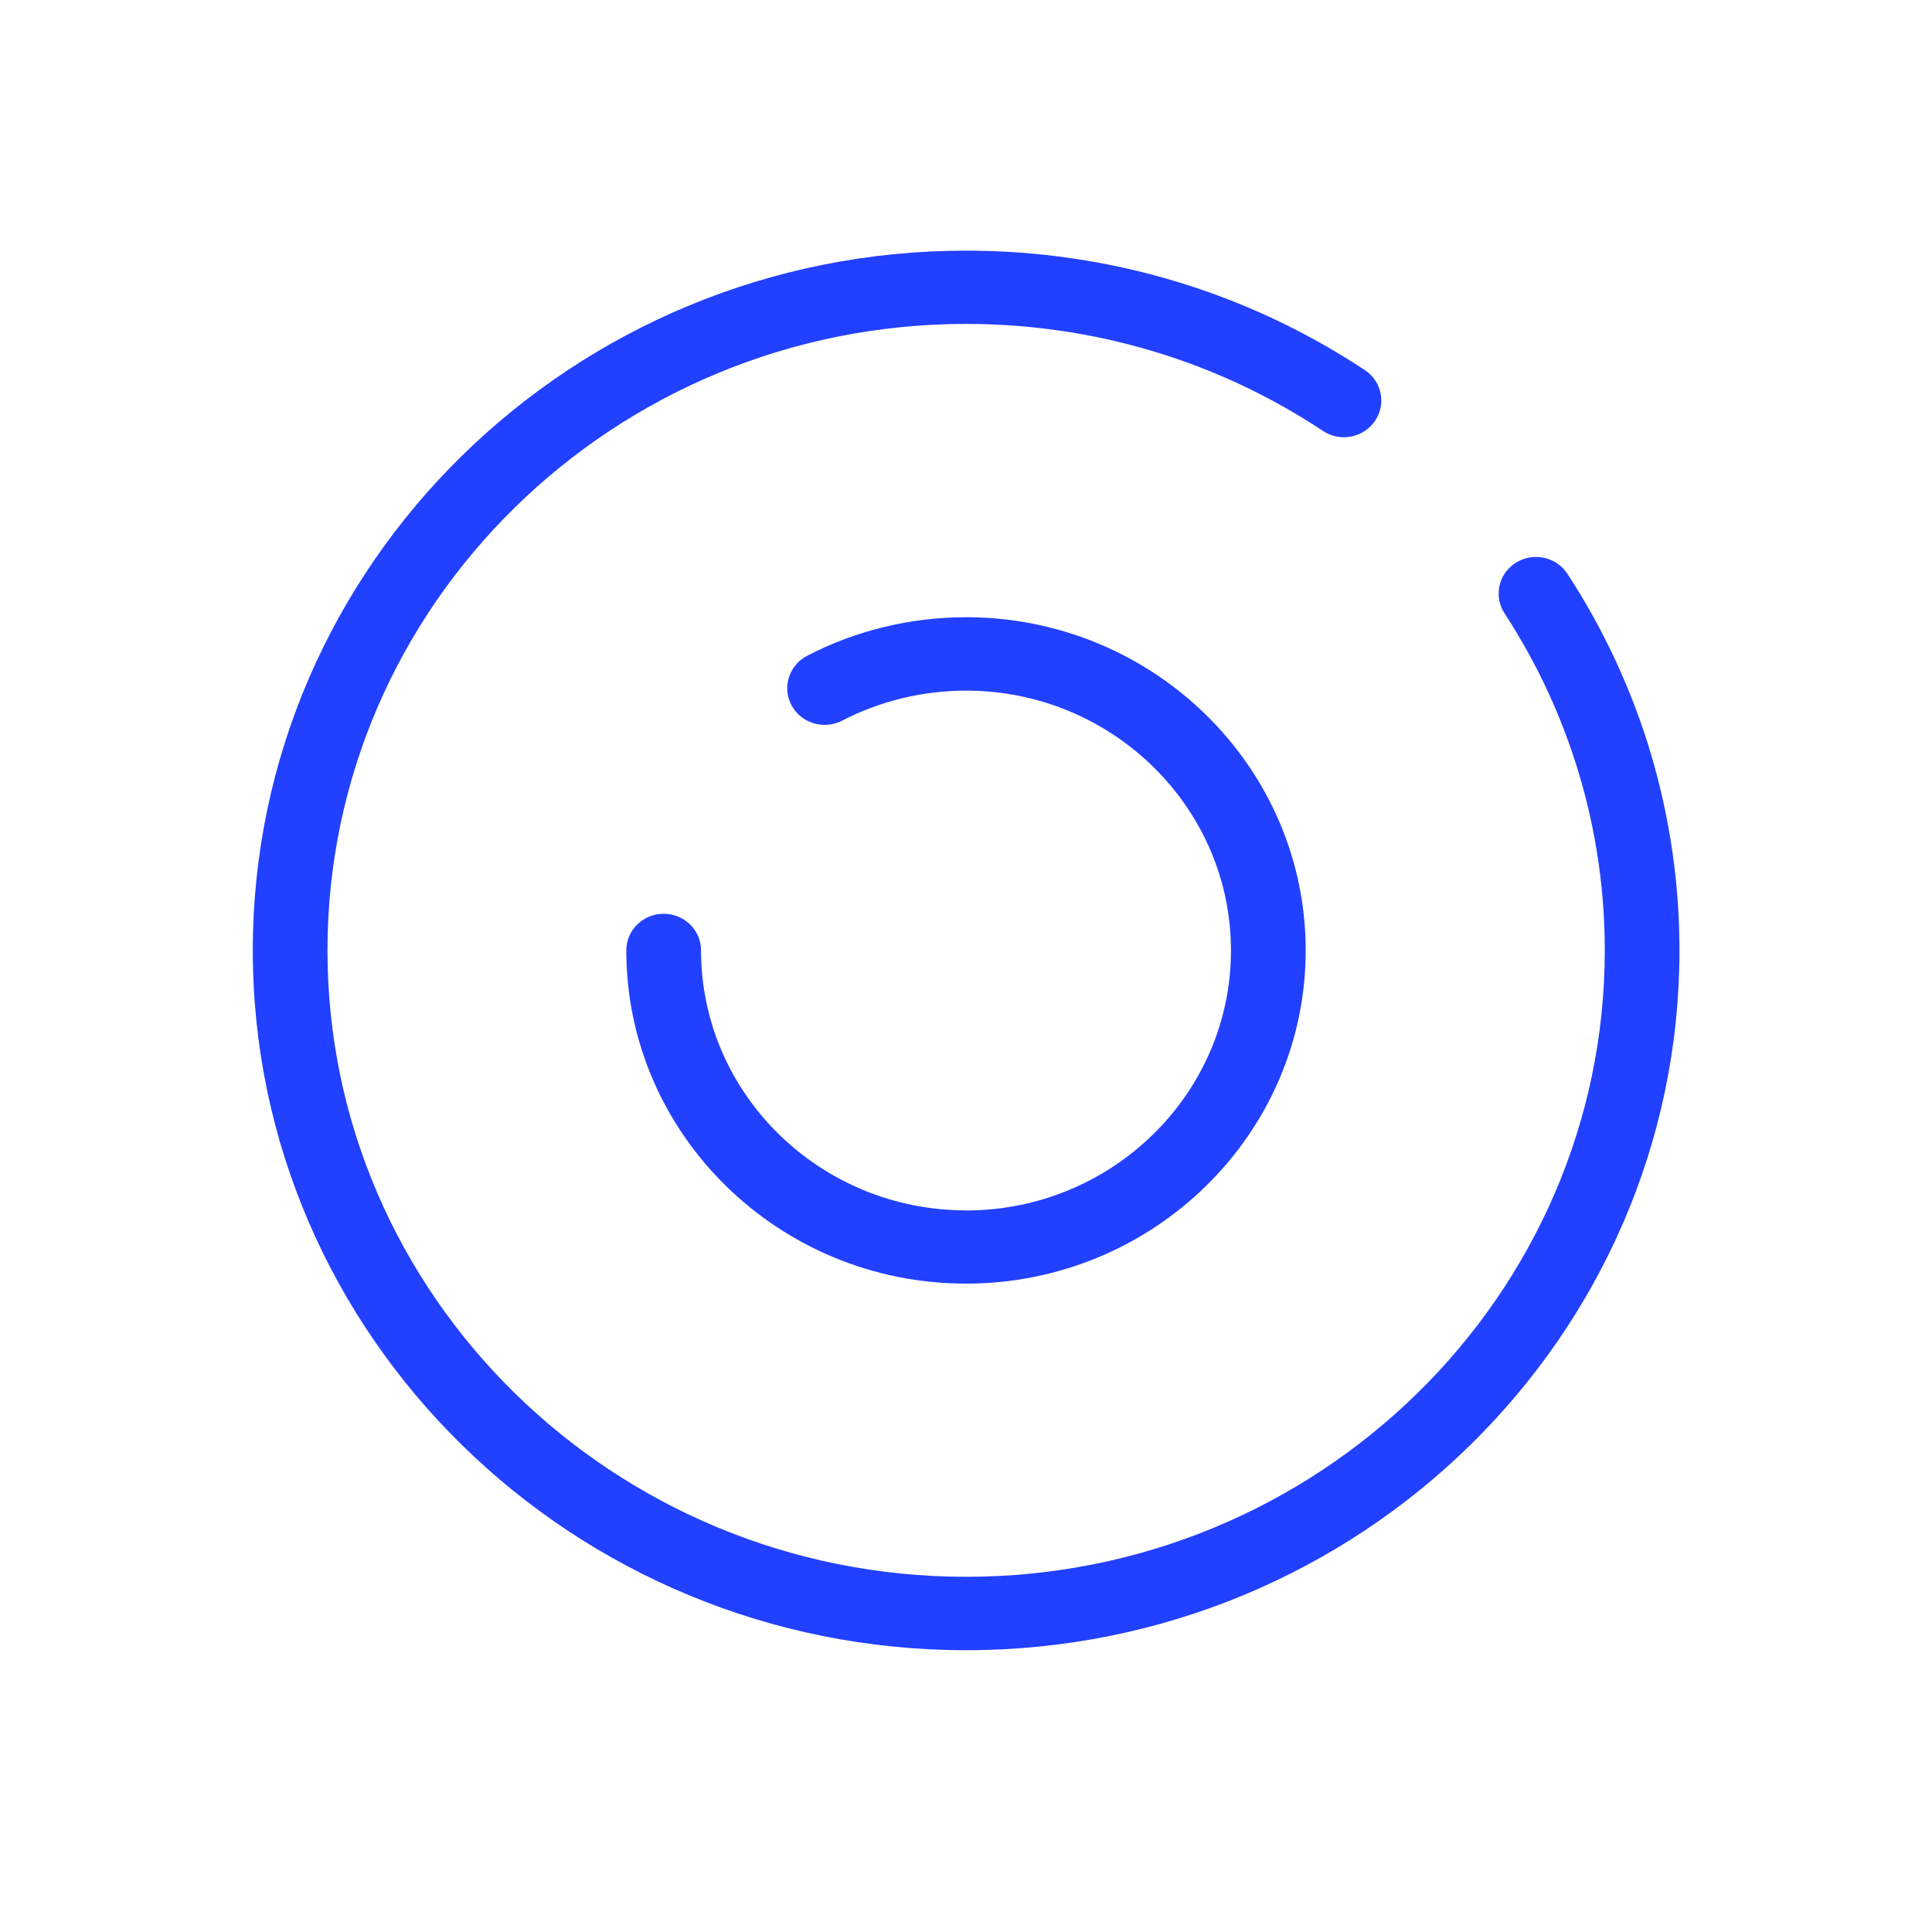
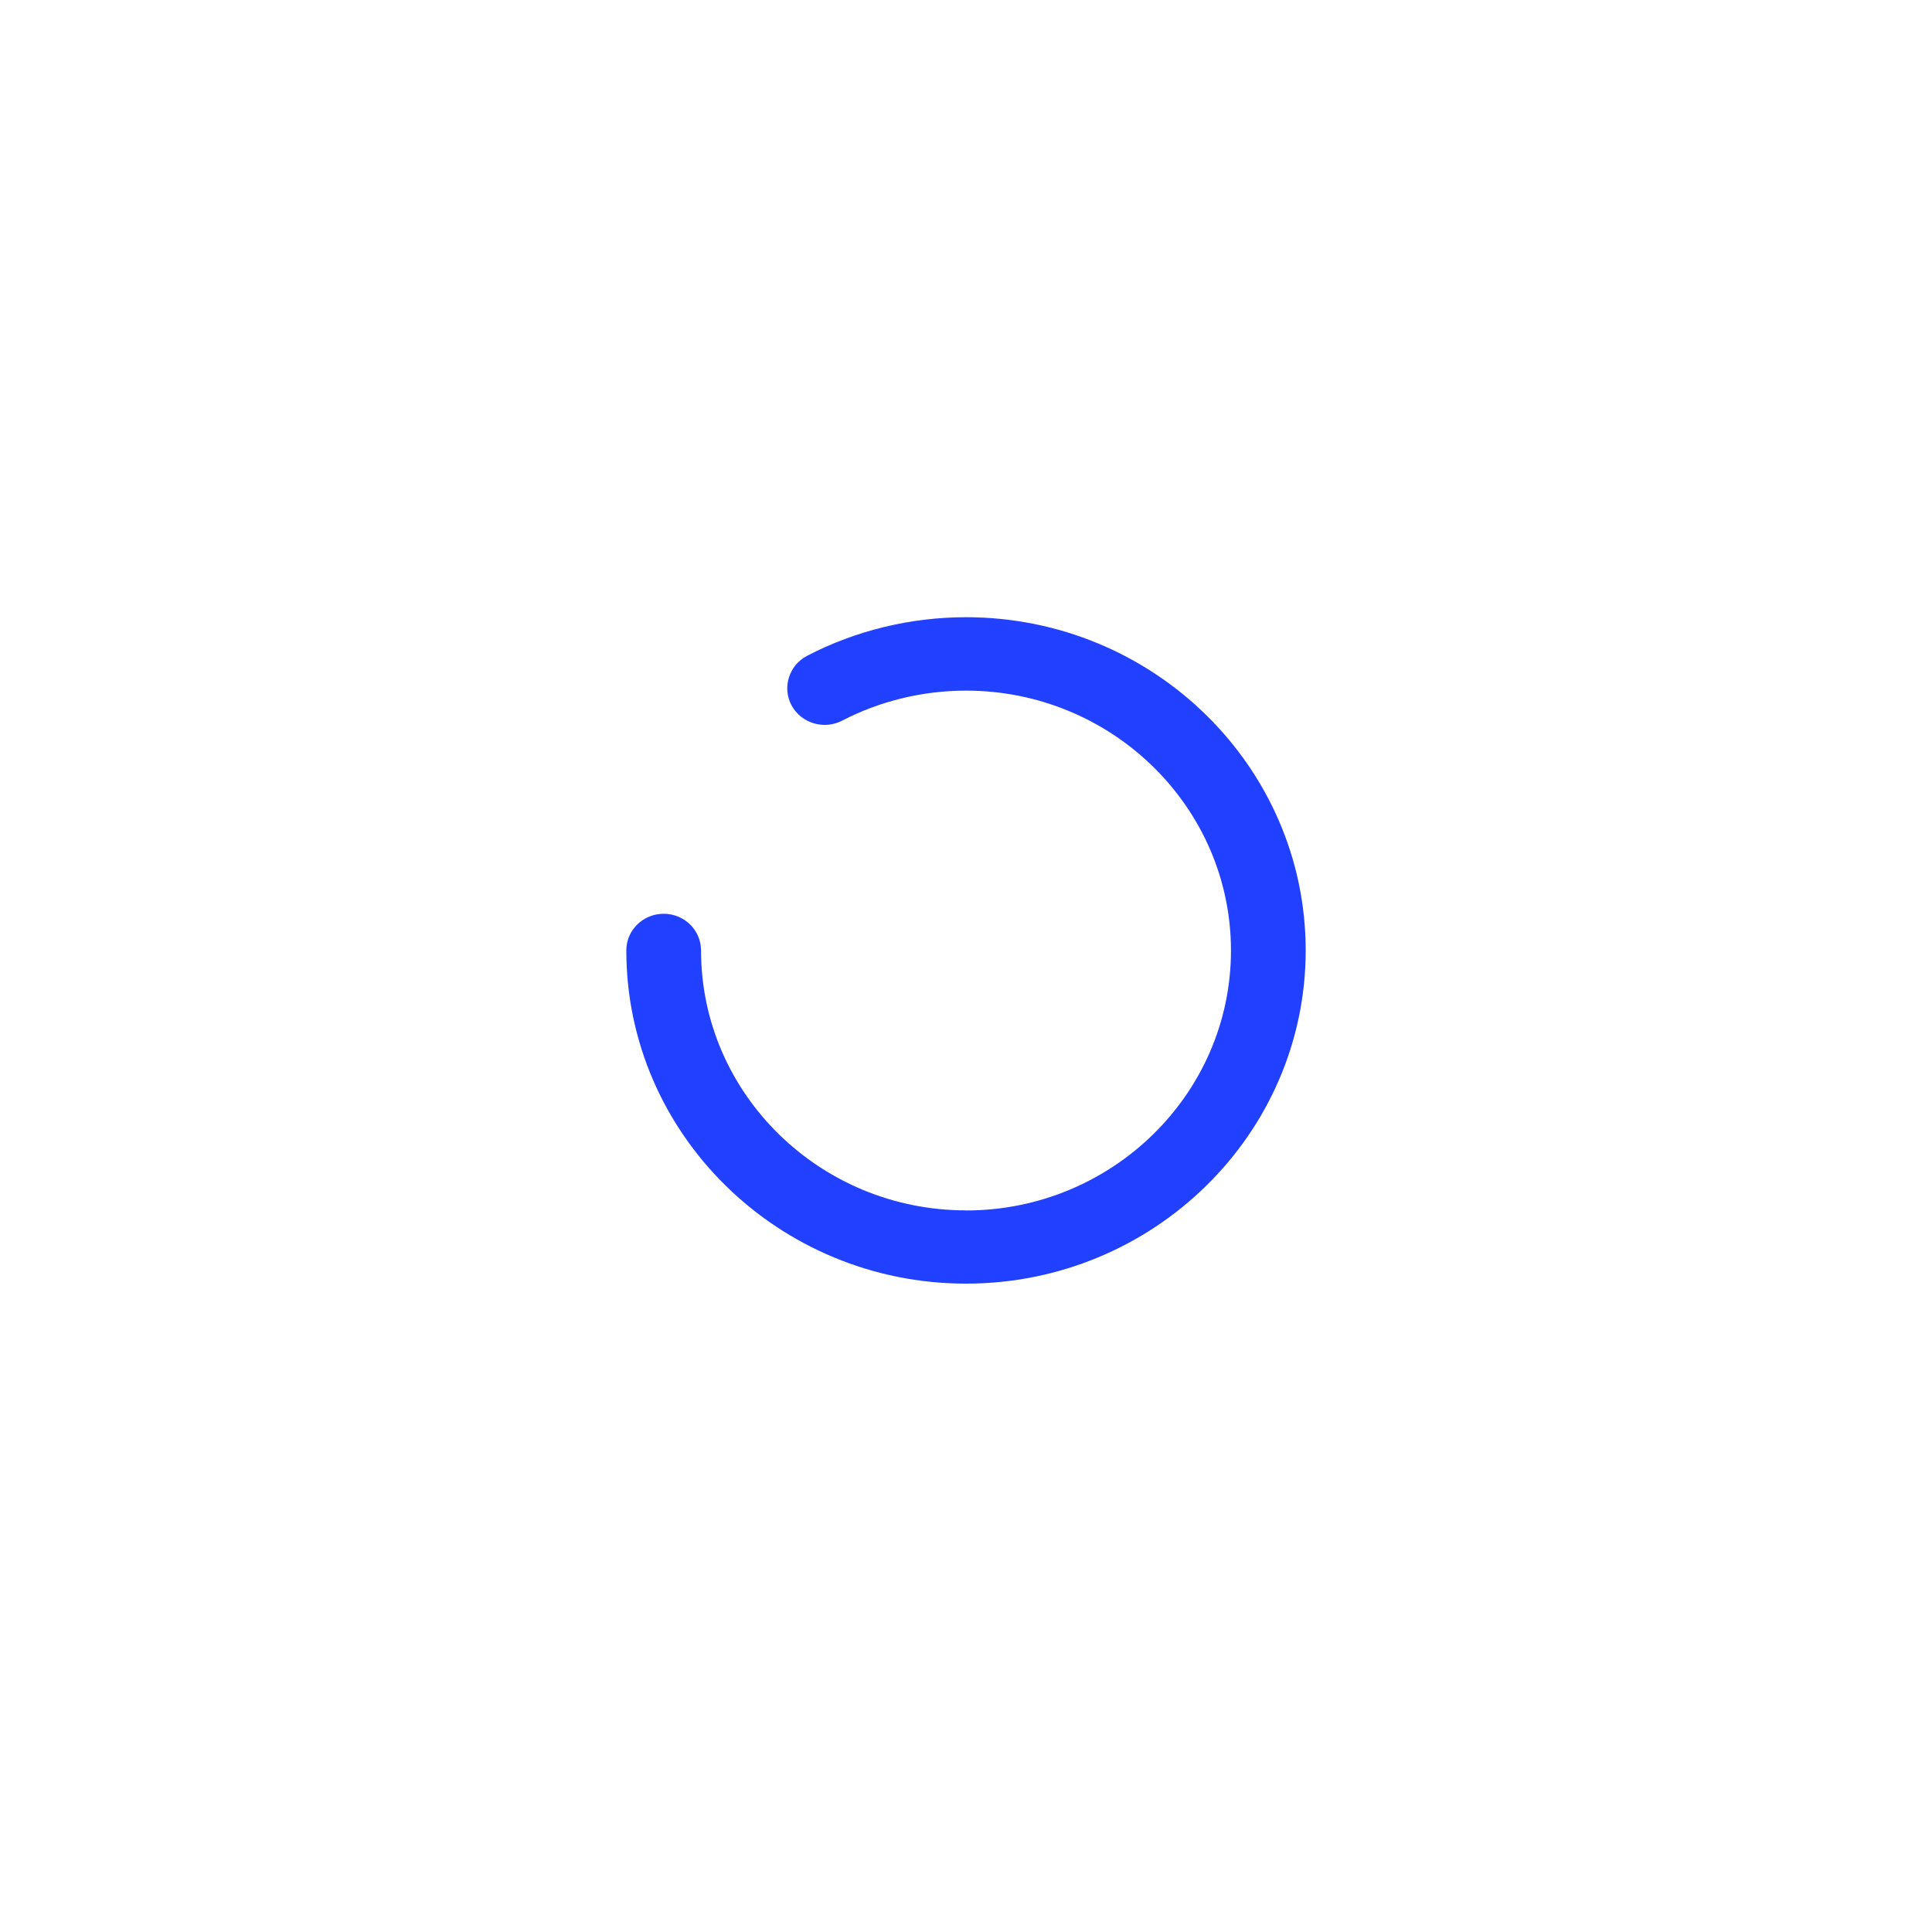
<svg xmlns="http://www.w3.org/2000/svg" width="62" height="62" viewBox="0 0 62 62" fill="none">
-   <path d="M50.3 18.415C49.944 17.866 49.201 17.71 48.646 18.058C48.086 18.407 47.926 19.136 48.282 19.681C50.384 22.907 51.499 26.647 51.499 30.496C51.499 41.581 42.304 50.601 31.004 50.601C19.704 50.601 10.509 41.586 10.509 30.5C10.509 19.415 19.7 10.395 31 10.395C35.108 10.395 39.068 11.583 42.456 13.829C43.004 14.194 43.751 14.052 44.122 13.511C44.494 12.974 44.35 12.241 43.799 11.877C40.015 9.372 35.587 8.043 31 8.043C18.377 8.043 8.112 18.117 8.112 30.5C8.112 42.883 18.381 52.957 31.004 52.957C43.627 52.957 53.896 42.883 53.896 30.5C53.896 26.2 52.653 22.021 50.304 18.419L50.3 18.415Z" fill="#2240FF" />
  <path d="M31 38.842C26.313 38.842 22.497 35.098 22.497 30.5C22.497 29.849 21.961 29.324 21.298 29.324C20.635 29.324 20.099 29.849 20.099 30.5C20.099 36.395 24.99 41.193 31 41.193C37.01 41.193 41.901 36.395 41.901 30.5C41.901 24.605 37.01 19.807 31 19.807C29.226 19.807 27.46 20.234 25.901 21.045C25.318 21.351 25.094 22.061 25.402 22.637C25.713 23.209 26.437 23.429 27.024 23.127C28.239 22.496 29.613 22.163 31 22.163C35.687 22.163 39.503 25.906 39.503 30.504C39.503 35.102 35.687 38.845 31 38.845V38.842Z" fill="#2240FF" />
</svg>